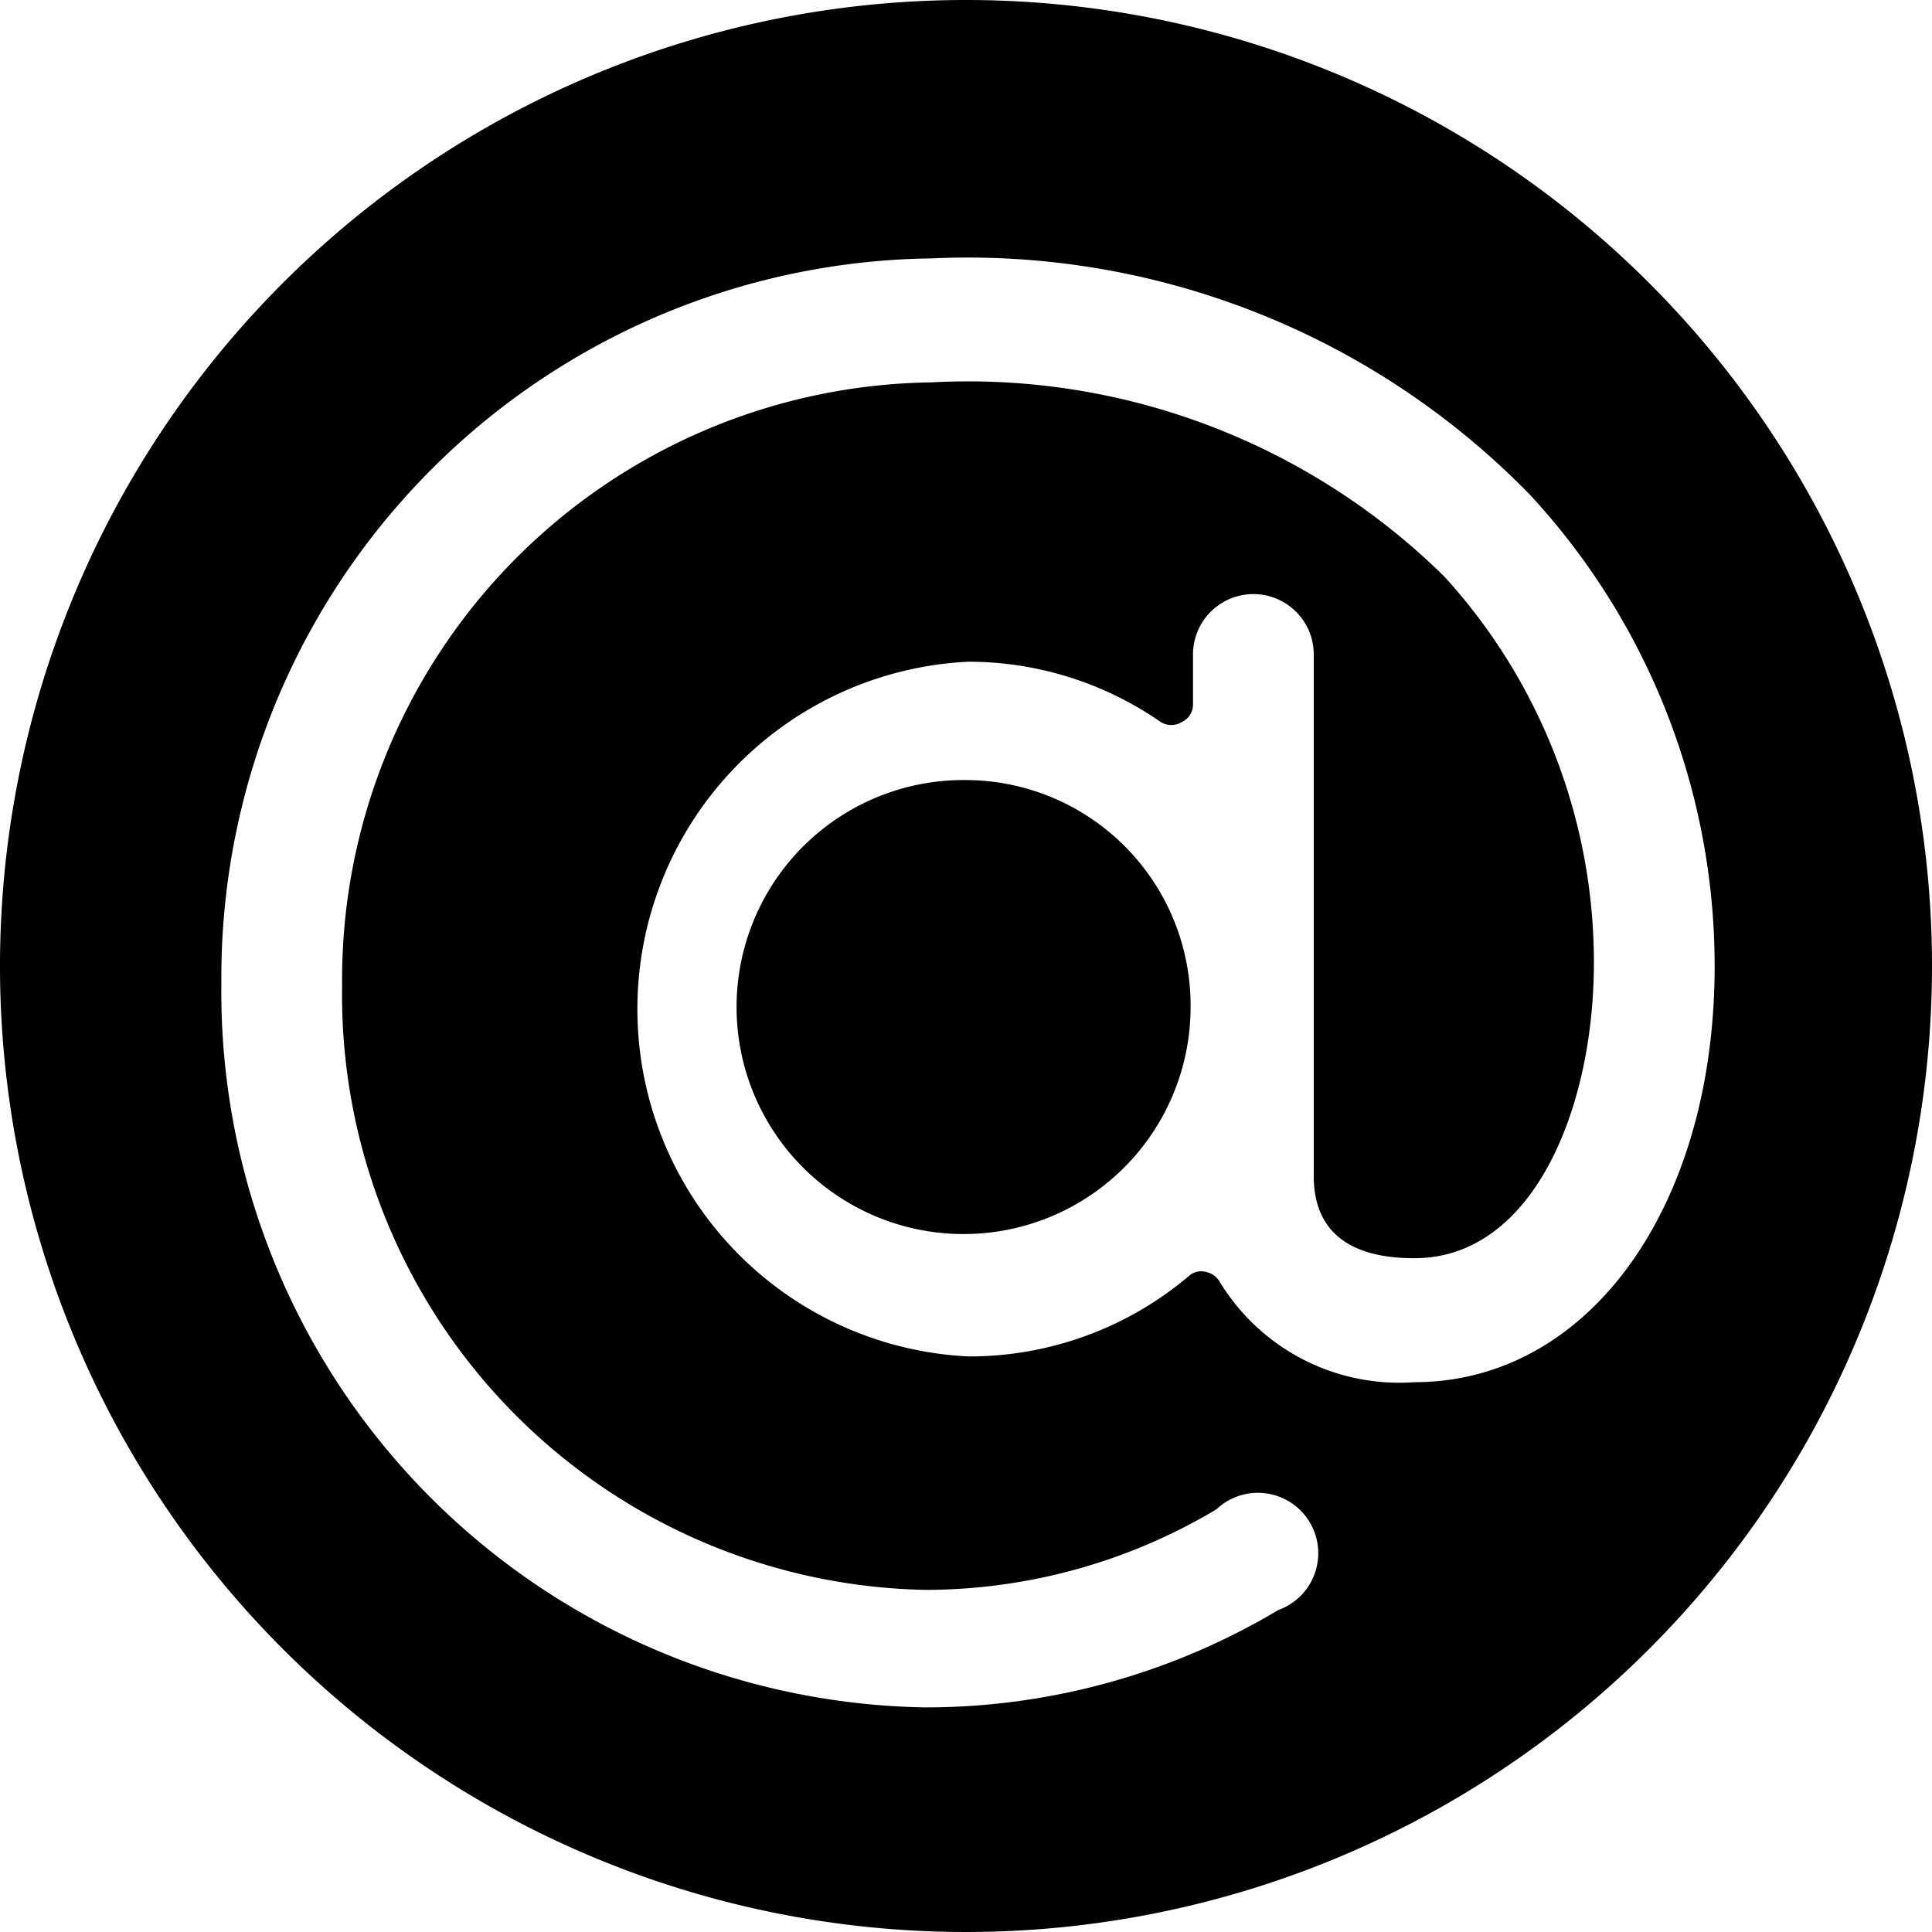
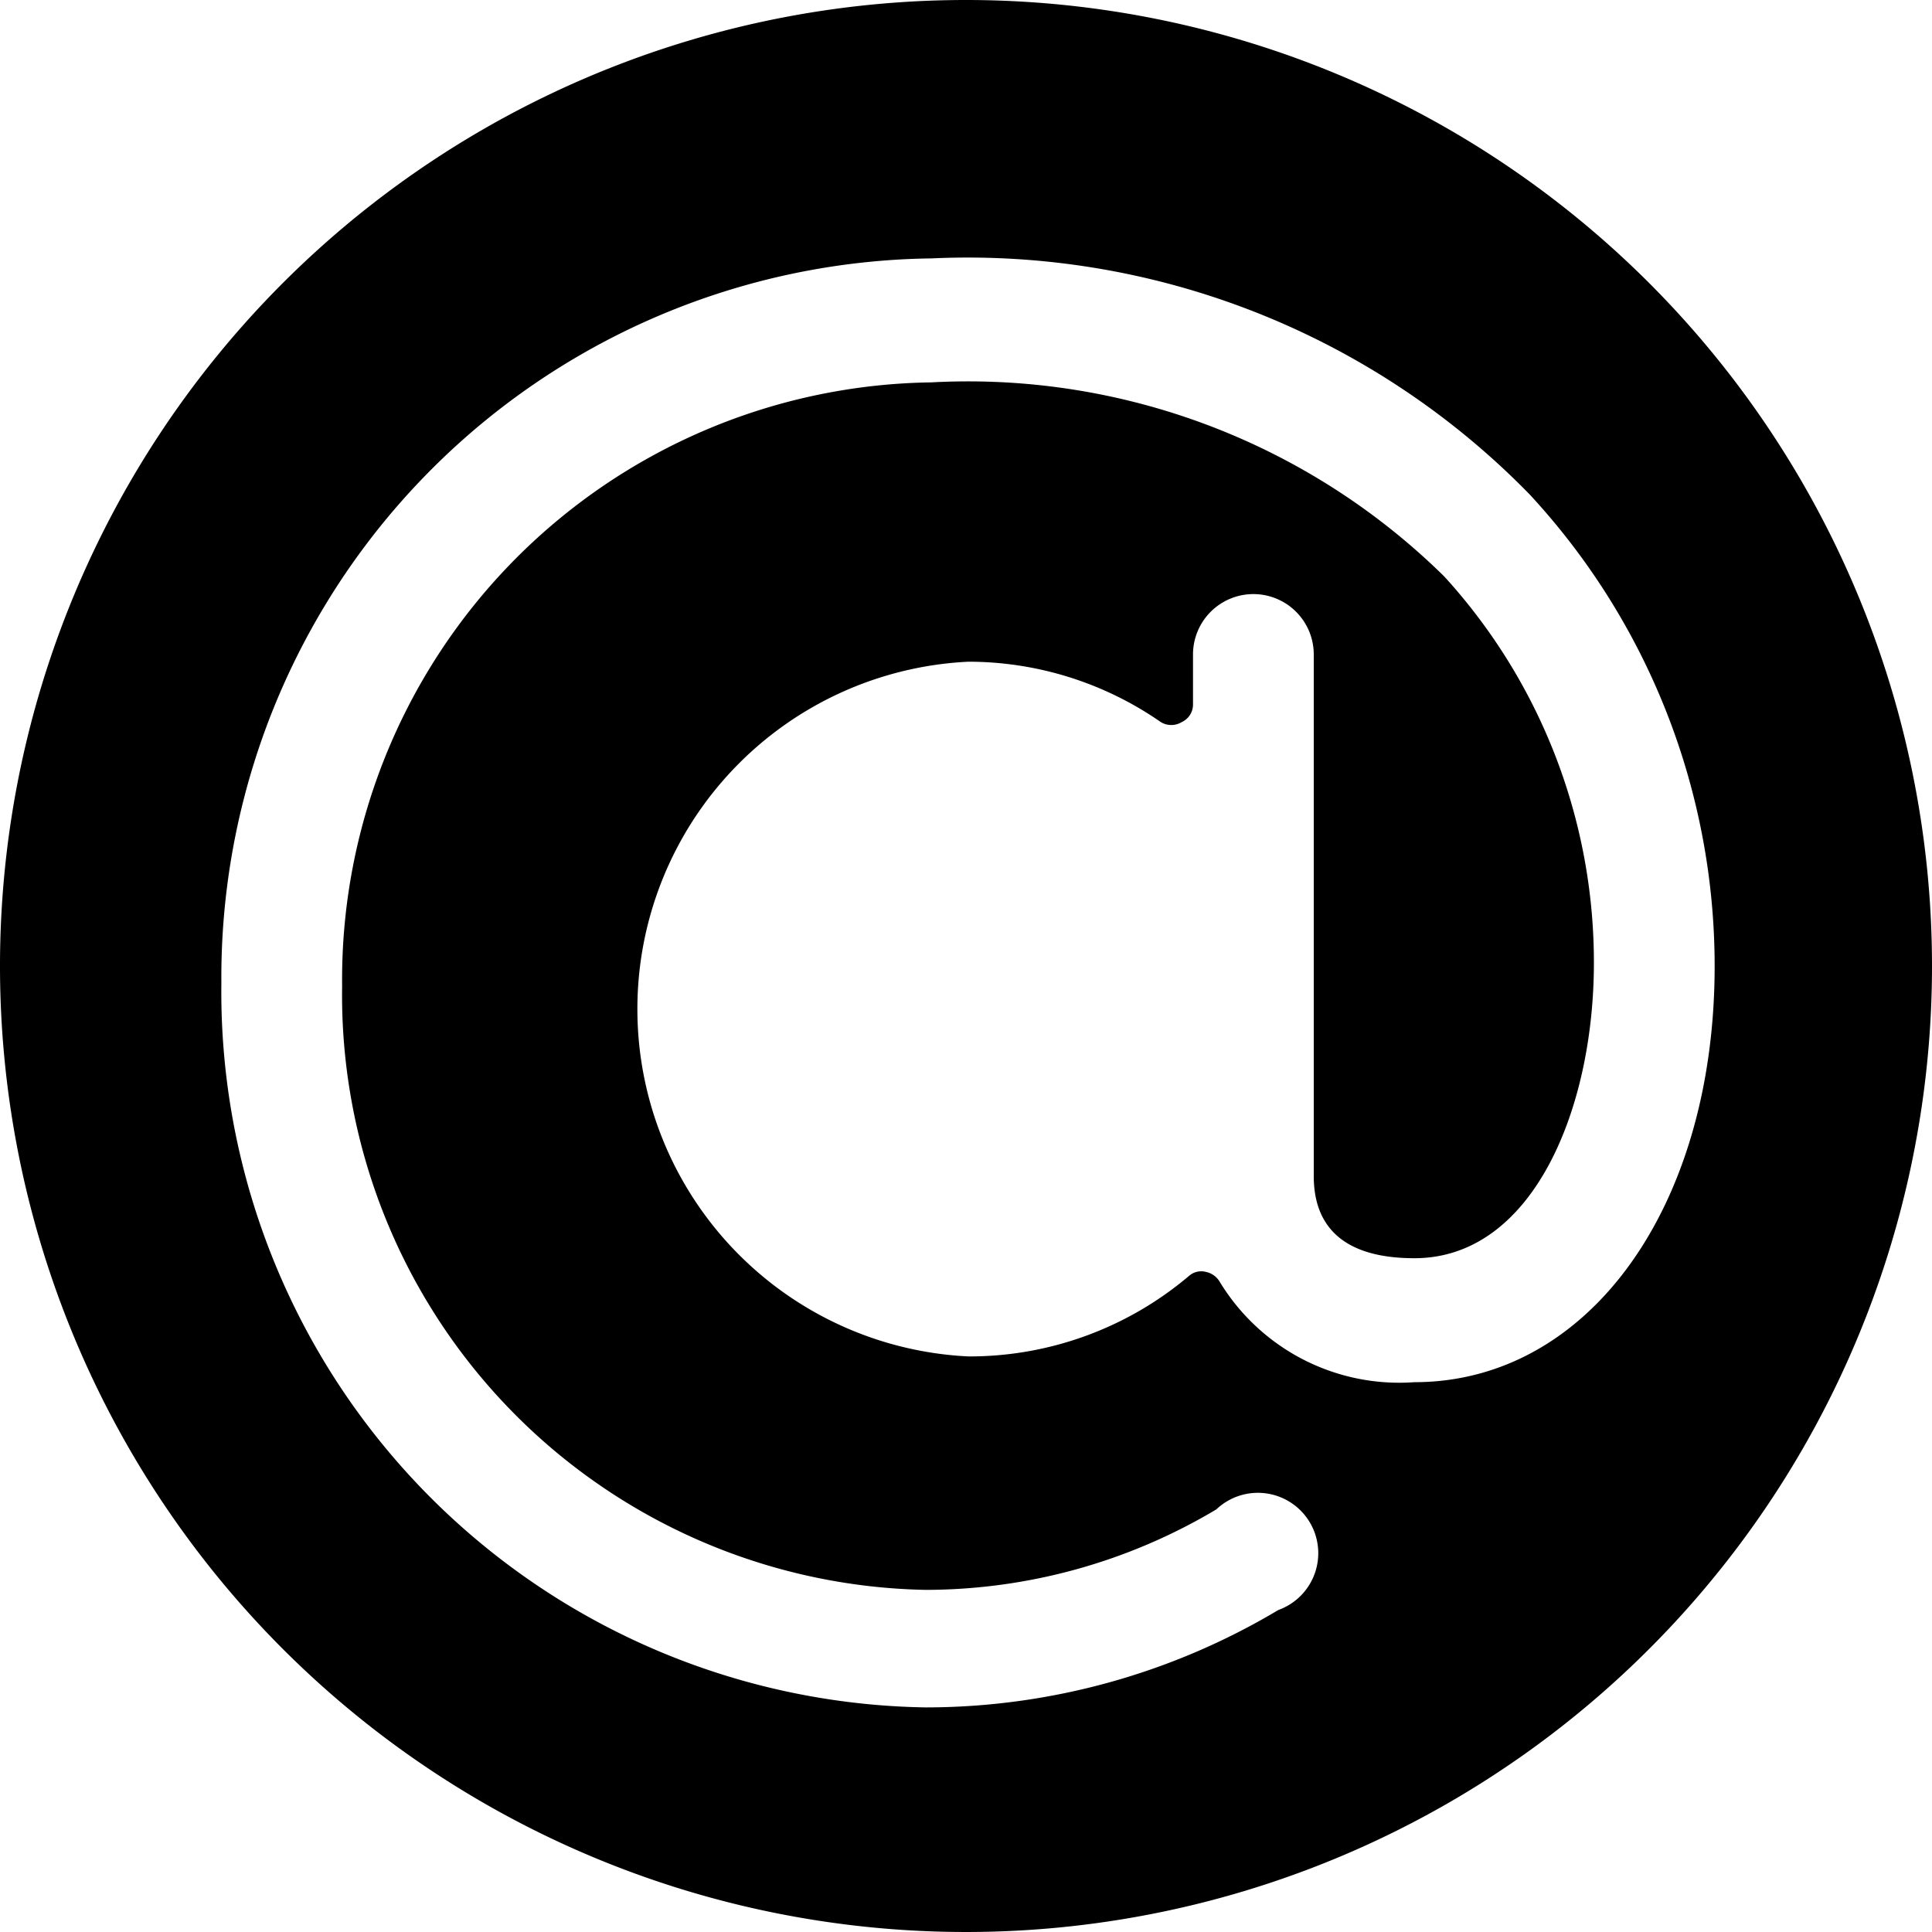
<svg xmlns="http://www.w3.org/2000/svg" viewBox="0 0 24 24" id="Read-Email-At-1--Streamline-Ultimate">
  <desc>Read Email At 1 Streamline Icon: https://streamlinehq.com</desc>
  <g id="Read-Email-At-1--Streamline-Ultimate.svg">
-     <path d="M12 9.69a2.82 2.82 0 1 0 2.79 2.81A2.8 2.8 0 0 0 12 9.69Z" fill="#000000" stroke-width="1" />
    <path d="M12 0a12 12 0 1 0 12 12A12 12 0 0 0 12 0Zm5.57 15.63c1.47 0 2.23 -1.85 2.23 -3.67a7.11 7.11 0 0 0 -1.86 -4.8 8.43 8.43 0 0 0 -6.37 -2.41 7.42 7.42 0 0 0 -7.32 7.5 7.39 7.39 0 0 0 7.25 7.5 7.06 7.06 0 0 0 3.61 -1 0.75 0.75 0 1 1 0.77 1.25 8.55 8.55 0 0 1 -4.38 1.21 8.89 8.89 0 0 1 -8.75 -9 8.93 8.93 0 0 1 8.82 -9A9.75 9.75 0 0 1 19 6.14 8.62 8.62 0 0 1 21.3 12c0 3 -1.57 5.17 -3.73 5.17a2.61 2.61 0 0 1 -2.42 -1.25 0.26 0.26 0 0 0 -0.17 -0.12 0.23 0.23 0 0 0 -0.21 0.05 4.22 4.22 0 0 1 -2.74 1 4.32 4.32 0 0 1 0 -8.63 4.19 4.19 0 0 1 2.39 0.75 0.25 0.25 0 0 0 0.26 0 0.24 0.24 0 0 0 0.14 -0.22v-0.62a0.75 0.75 0 1 1 1.5 0v6.48c0 0.67 0.42 1.02 1.25 1.02Z" fill="#000000" stroke-width="1" />
  </g>
</svg>